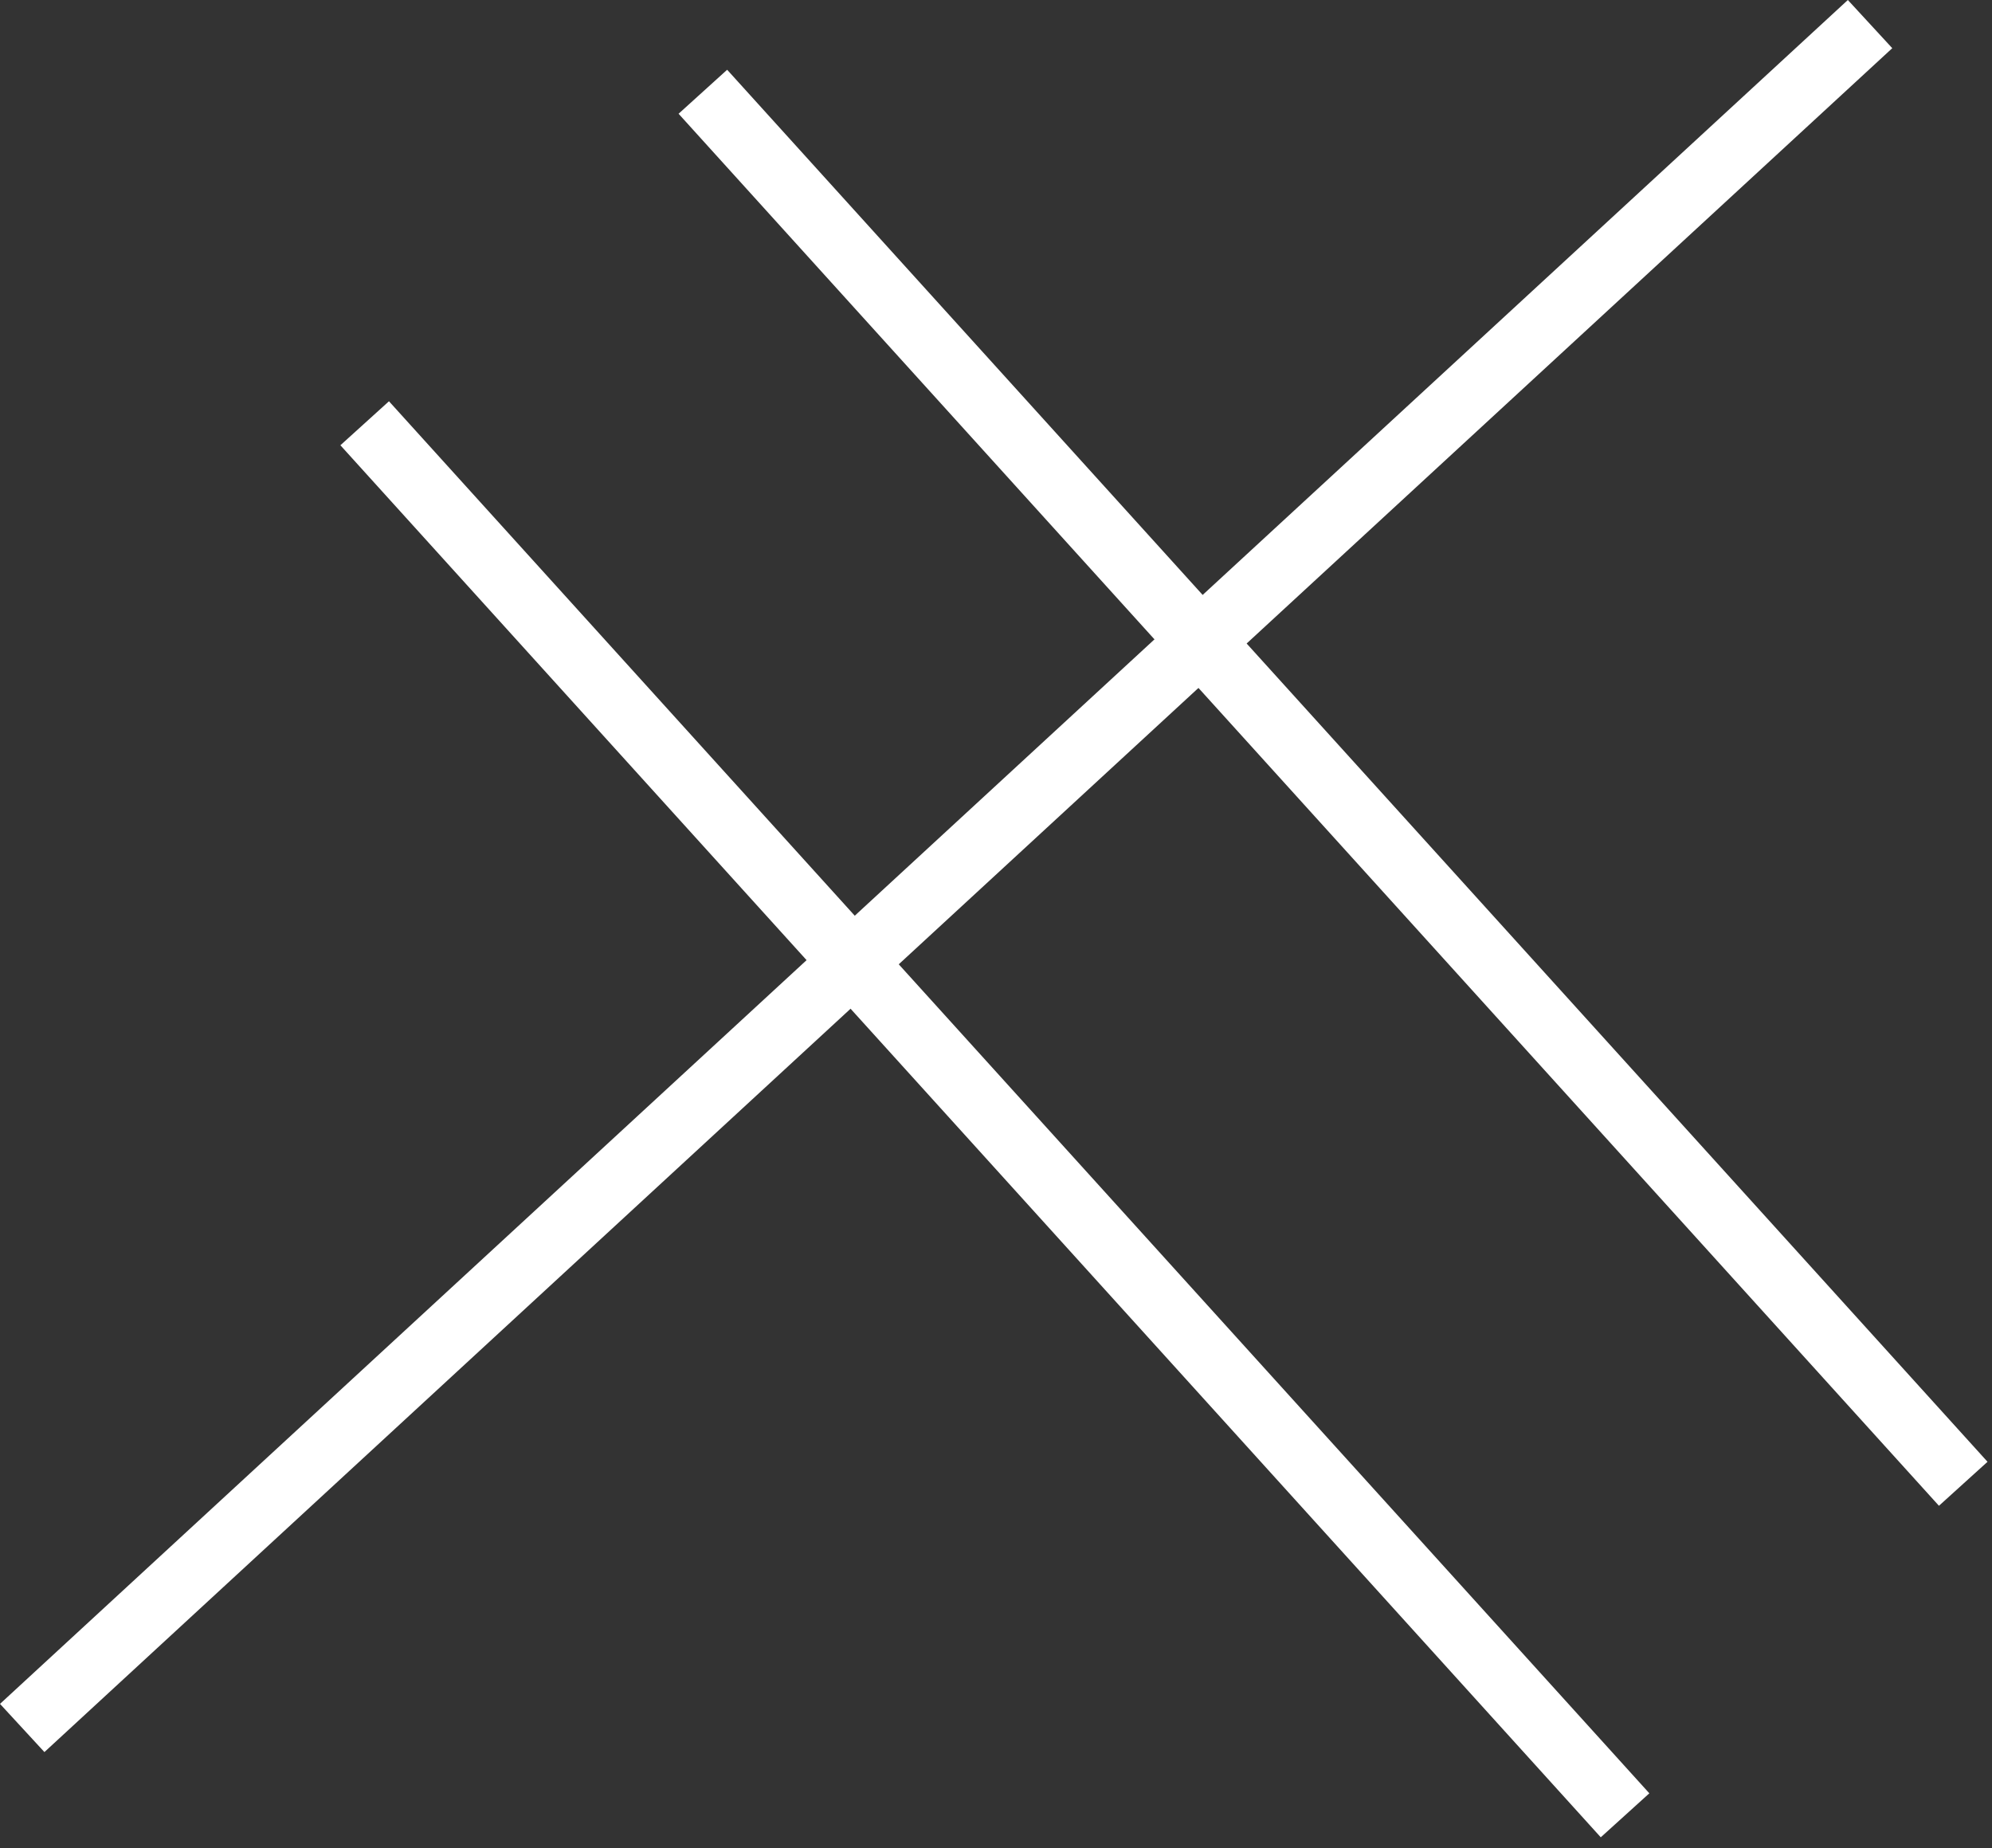
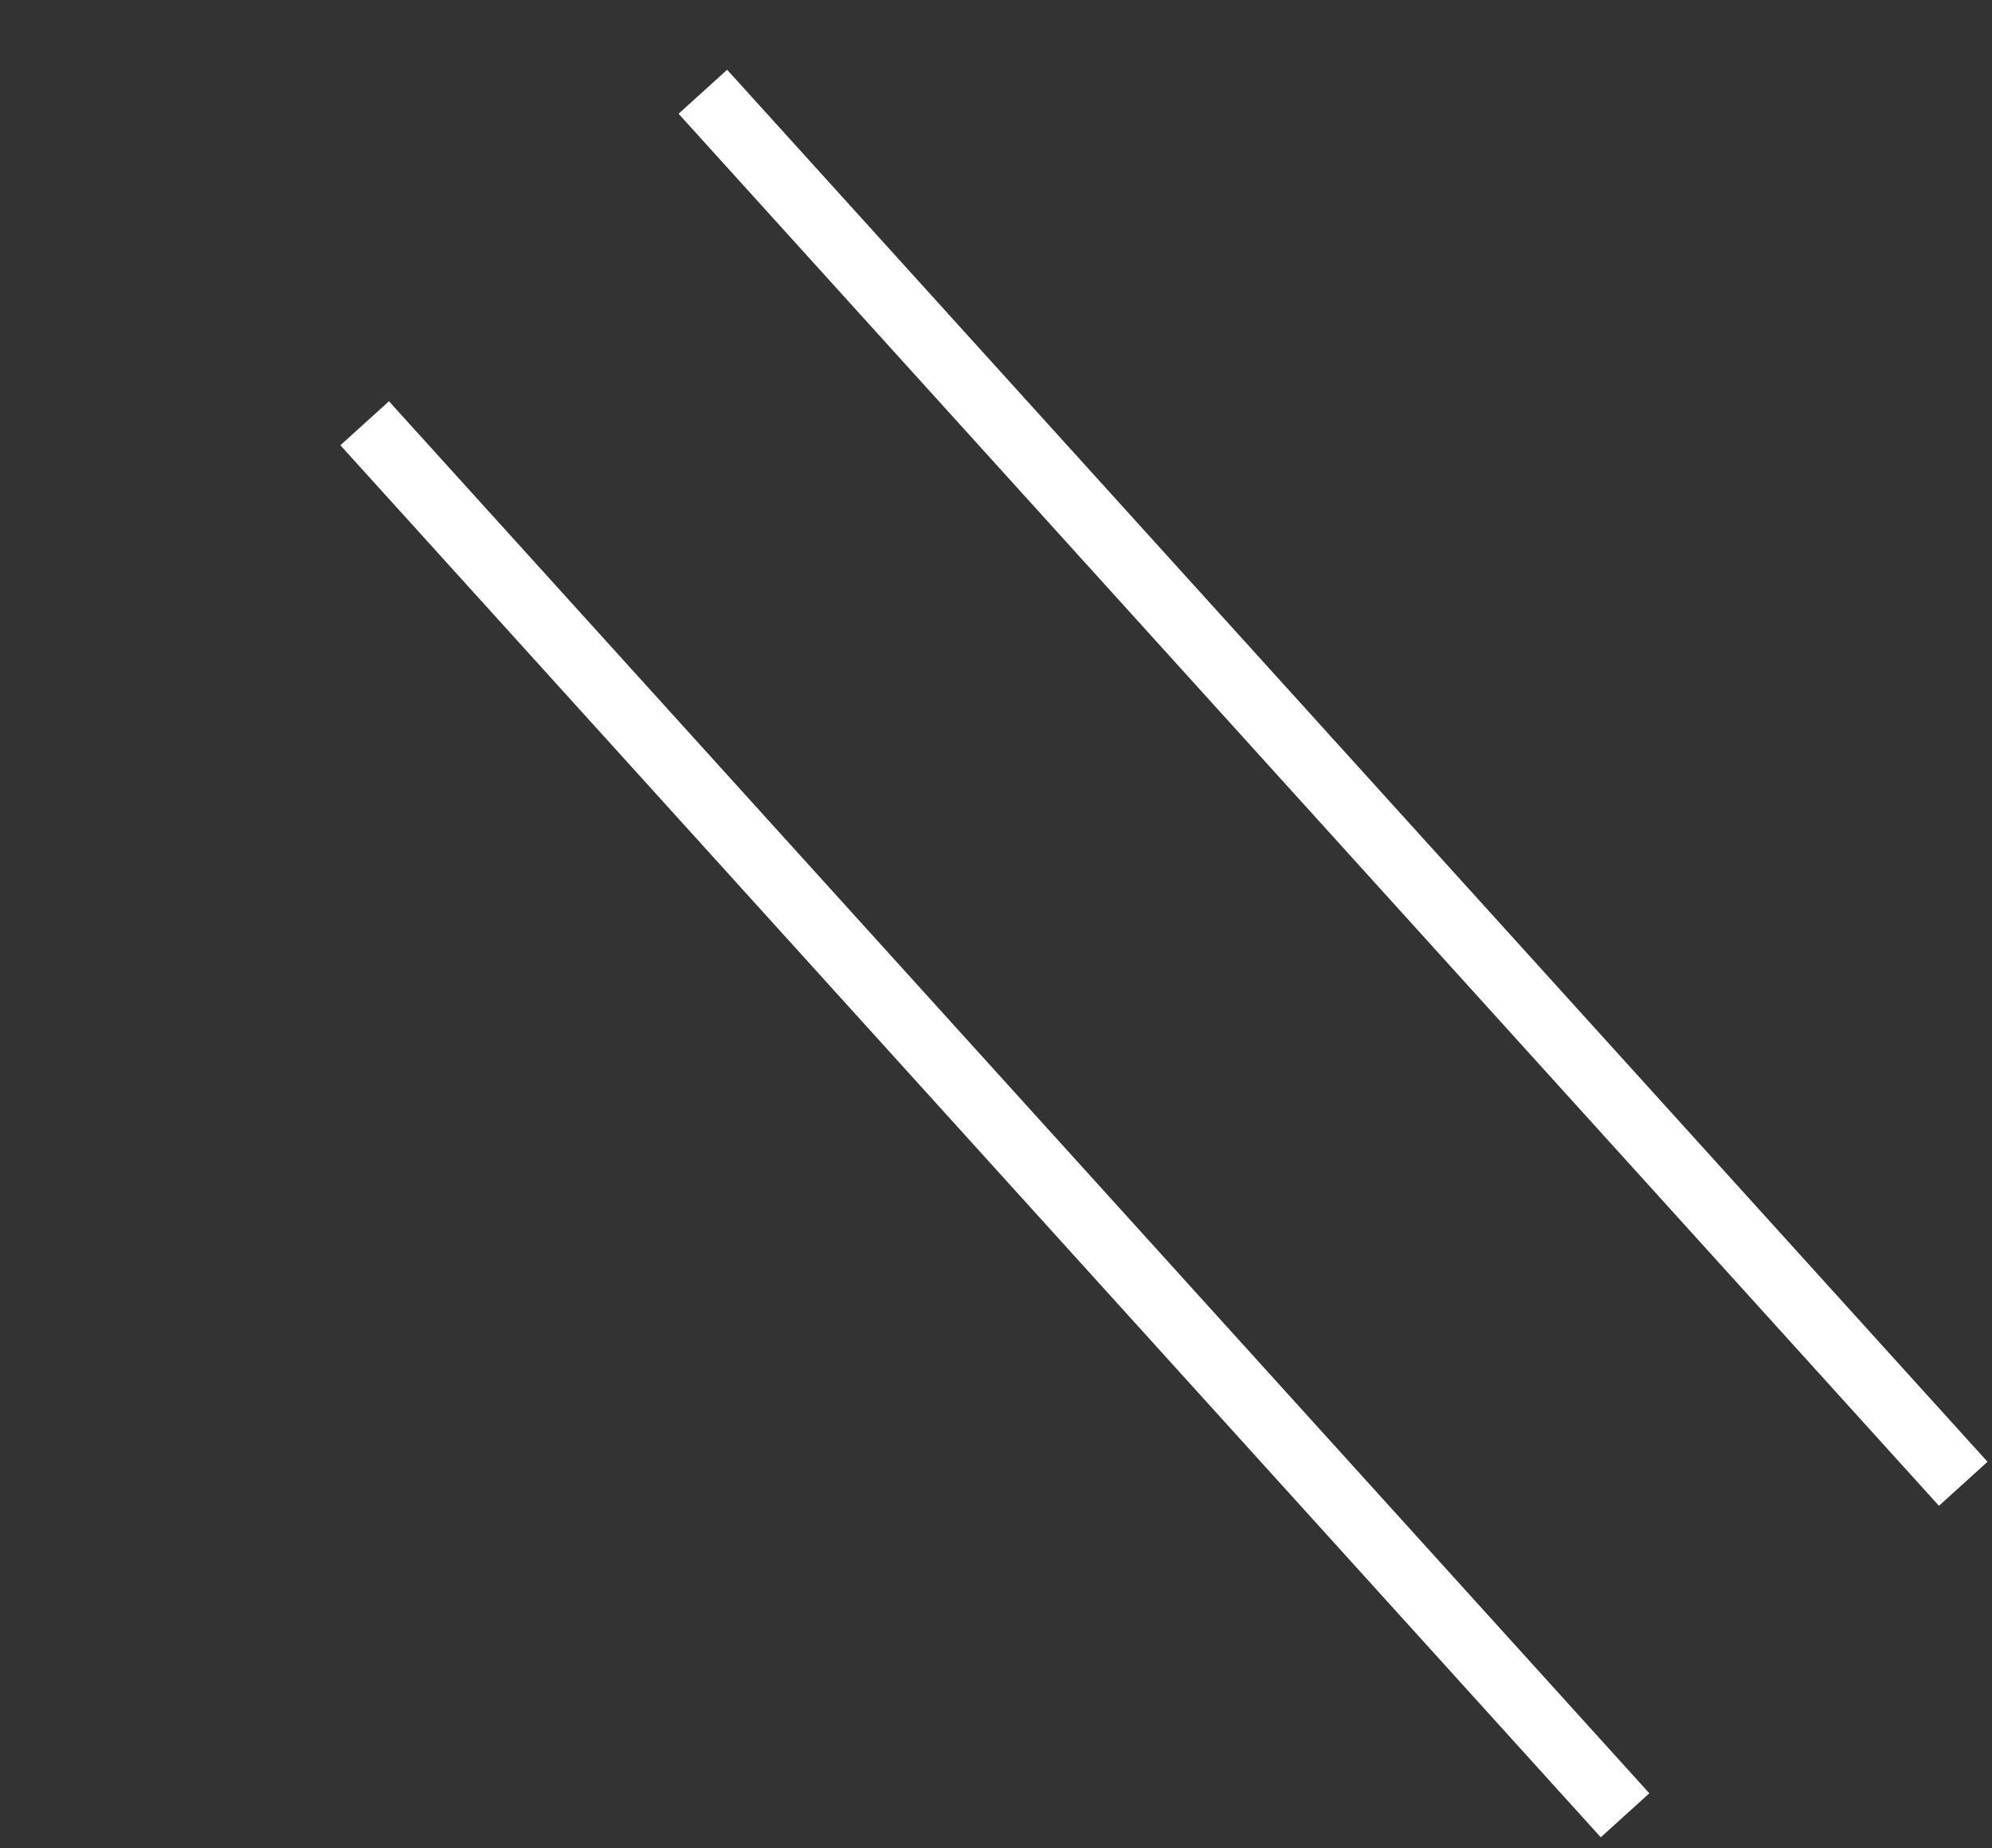
<svg xmlns="http://www.w3.org/2000/svg" width="152" height="141" viewBox="0 0 152 141" fill="none">
  <rect x="0" y="0" width="152" height="141" fill="#333333" stroke="none" />
  <path d="M27.827 32.293L124 138.5" stroke="white" stroke-width="5" />
-   <line x1="142.695" y1="1.838" x2="1.695" y2="131.838" stroke="white" stroke-width="5" />
  <path d="M53.632 7L149.805 113.207" stroke="white" stroke-width="5" />
</svg>